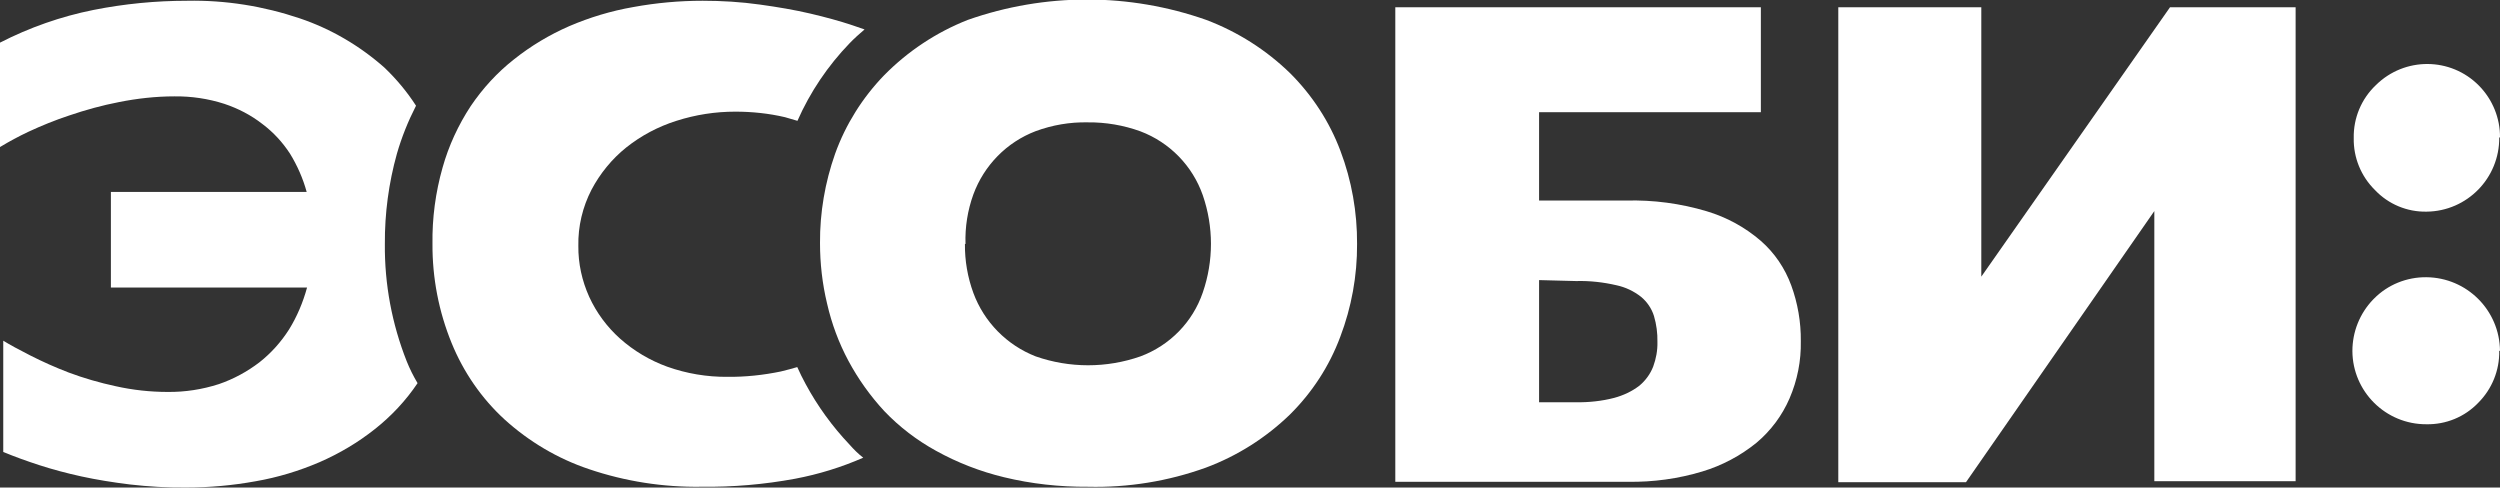
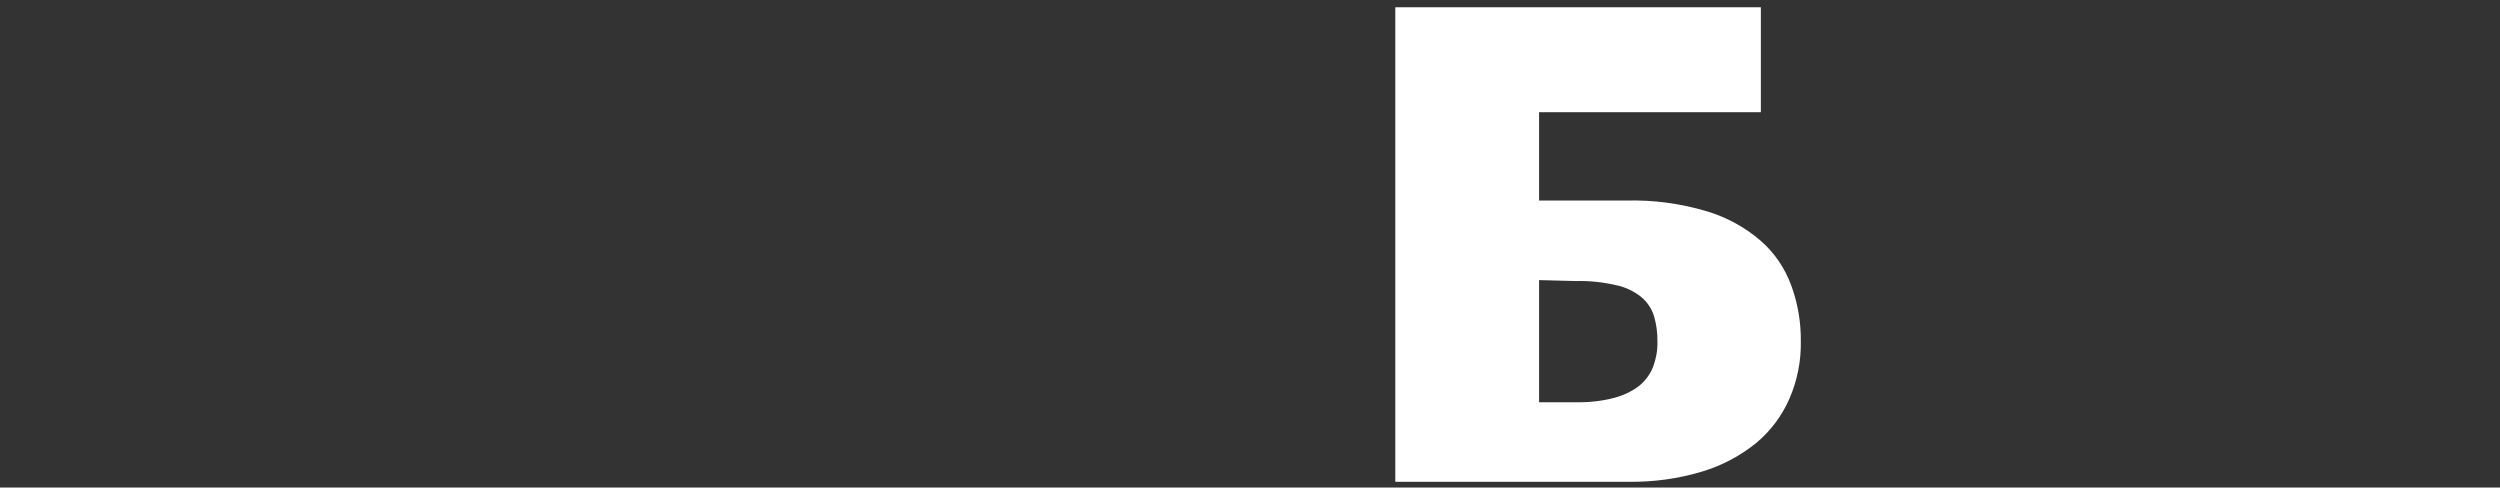
<svg xmlns="http://www.w3.org/2000/svg" version="1.1" id="Слой_3" x="0px" y="0px" viewBox="0 0 130.76 25.5" style="enable-background:new 0 0 130.76 25.5;" xml:space="preserve">
  <rect x="0" y="0" width="130.76" height="25.5" fill="#333333" stroke="none" />
  <style type="text/css">
	.st0{fill:#FFFFFF;}
</style>
-   <path class="st0" d="M21.27,18.89c-0.77-1.95-1.16-4.03-1.14-6.13c-0.01-1.6,0.2-3.18,0.63-4.72c0.25-0.87,0.59-1.71,1-2.51  c-0.47-0.73-1.03-1.4-1.66-2c-1.29-1.14-2.79-2.02-4.42-2.57C13.78,0.32,11.79,0,9.79,0.04c-1.65,0-3.29,0.16-4.9,0.48  C3.19,0.86,1.54,1.44,0,2.23v5.46c0.48-0.29,0.98-0.56,1.49-0.8c0.69-0.32,1.4-0.61,2.13-0.85c0.85-0.29,1.72-0.53,2.6-0.7  c0.95-0.19,1.93-0.3,2.9-0.3c0.89-0.01,1.77,0.12,2.61,0.39c0.72,0.24,1.4,0.59,2,1.06c0.57,0.43,1.05,0.95,1.44,1.55  c0.38,0.62,0.68,1.3,0.87,2H5.8v5h10.26c-0.21,0.77-0.52,1.51-0.94,2.19c-0.42,0.66-0.94,1.24-1.55,1.72  c-0.64,0.49-1.36,0.88-2.12,1.14c-0.87,0.28-1.77,0.42-2.68,0.41c-0.91,0-1.83-0.1-2.72-0.3c-0.84-0.18-1.67-0.42-2.47-0.72  c-0.68-0.26-1.35-0.56-2-0.89c-0.59-0.3-1.07-0.56-1.41-0.77v5.82c0.58,0.24,1.21,0.47,1.89,0.69s1.42,0.42,2.2,0.59  s1.64,0.31,2.54,0.42c0.97,0.11,1.94,0.17,2.92,0.16c1.23,0,2.45-0.11,3.66-0.33c1.15-0.2,2.27-0.54,3.34-1  c1.03-0.45,2.01-1.03,2.89-1.73c0.86-0.68,1.62-1.49,2.23-2.4C21.62,19.67,21.43,19.29,21.27,18.89z" />
-   <path class="st0" d="M44.43,23.25c-0.9-0.95-1.67-2.01-2.29-3.16c-0.16-0.29-0.3-0.58-0.44-0.89c-0.28,0.08-0.56,0.16-0.86,0.23  c-0.92,0.19-1.85,0.29-2.79,0.28c-1.07,0.01-2.14-0.17-3.15-0.53c-0.91-0.33-1.75-0.83-2.47-1.47c-0.68-0.61-1.23-1.35-1.61-2.18  c-0.38-0.84-0.58-1.75-0.57-2.67c-0.02-1.02,0.22-2.03,0.69-2.94c0.45-0.85,1.07-1.61,1.82-2.21c0.78-0.62,1.67-1.09,2.62-1.39  c1-0.32,2.03-0.48,3.08-0.48c0.87,0,1.75,0.09,2.6,0.29l0.65,0.19c0.66-1.5,1.59-2.88,2.73-4.06c0.24-0.25,0.51-0.49,0.78-0.72  l-0.64-0.22c-0.66-0.22-1.39-0.42-2.2-0.61s-1.69-0.34-2.63-0.47c-0.99-0.14-2-0.2-3-0.2c-1.22,0-2.43,0.11-3.63,0.33  c-1.15,0.2-2.28,0.54-3.35,1c-1.03,0.45-2,1.03-2.88,1.73c-0.88,0.69-1.64,1.52-2.27,2.45c-0.65,0.99-1.15,2.07-1.47,3.21  c-0.37,1.3-0.55,2.65-0.53,4c-0.01,1.78,0.33,3.54,1,5.18c0.62,1.52,1.56,2.89,2.77,4c1.28,1.16,2.78,2.05,4.42,2.6  c1.89,0.64,3.88,0.95,5.87,0.92c1.65,0.02,3.29-0.12,4.91-0.42c1.22-0.23,2.42-0.6,3.56-1.1C44.89,23.74,44.65,23.5,44.43,23.25z" />
-   <path class="st0" d="M70.98,12.76c0.01,1.66-0.29,3.31-0.88,4.86c-0.57,1.53-1.47,2.91-2.63,4.06c-1.26,1.22-2.76,2.17-4.4,2.78  c-1.97,0.71-4.06,1.05-6.16,1c-1.48,0.01-2.96-0.15-4.4-0.5c-1.24-0.3-2.43-0.76-3.55-1.38c-1-0.55-1.92-1.25-2.71-2.08  c-0.73-0.79-1.36-1.67-1.87-2.62c-0.51-0.95-0.88-1.95-1.12-3c-0.25-1.04-0.37-2.1-0.37-3.17c-0.01-1.59,0.26-3.17,0.79-4.67  c0.55-1.53,1.43-2.93,2.56-4.1c1.24-1.26,2.73-2.25,4.38-2.9c4.04-1.42,8.43-1.42,12.47,0c1.64,0.62,3.14,1.57,4.4,2.8  c1.15,1.15,2.05,2.53,2.62,4.05C70.7,9.45,70.99,11.1,70.98,12.76z M50.47,12.76c-0.01,0.87,0.14,1.74,0.44,2.56  c0.56,1.52,1.75,2.73,3.26,3.32c1.77,0.62,3.71,0.62,5.48,0c1.53-0.57,2.73-1.79,3.26-3.34c0.57-1.65,0.57-3.44,0-5.09  c-0.54-1.54-1.73-2.76-3.26-3.34c-0.88-0.32-1.82-0.48-2.76-0.47c-0.93-0.02-1.85,0.14-2.72,0.46c-1.52,0.58-2.7,1.79-3.26,3.31  c-0.3,0.83-0.44,1.71-0.41,2.59H50.47z" />
  <path class="st0" d="M80.5,10.49h4.54c1.43-0.04,2.86,0.15,4.23,0.56c1.04,0.31,2.01,0.84,2.83,1.55c0.72,0.63,1.26,1.43,1.59,2.33  c0.34,0.93,0.51,1.92,0.5,2.91c0.02,1.03-0.18,2.05-0.59,3c-0.39,0.9-0.98,1.69-1.73,2.32c-0.84,0.68-1.8,1.19-2.83,1.5  c-1.26,0.38-2.57,0.56-3.89,0.54H72.98V0.38H92.1v5.49H80.5V10.49z M80.5,14.65v6.39h1.93c0.67,0.01,1.35-0.06,2-0.23  c0.48-0.13,0.93-0.34,1.32-0.64c0.32-0.27,0.57-0.61,0.72-1c0.15-0.41,0.23-0.84,0.22-1.28c0.01-0.46-0.05-0.92-0.18-1.36  c-0.12-0.39-0.36-0.74-0.67-1c-0.38-0.3-0.82-0.51-1.29-0.61c-0.69-0.16-1.4-0.24-2.11-0.22L80.5,14.65z" />
-   <path class="st0" d="M120.07,0.38v24.79h-7.39V11.04l-9.85,14.18h-6.68V0.38h7.48v14.09l9.87-14.09H120.07z" />
-   <path class="st0" d="M130.72,7.19c0.02,2.12-1.68,3.86-3.8,3.88c0,0,0,0,0,0l0,0c-1.02,0.02-2-0.39-2.7-1.13  c-0.73-0.72-1.13-1.7-1.11-2.72c-0.02-1.05,0.4-2.05,1.16-2.77c1.5-1.48,3.91-1.47,5.39,0.03c0.71,0.72,1.11,1.7,1.1,2.71  L130.72,7.19z M130.72,18.35c0.02,1.02-0.38,2-1.1,2.72c-0.71,0.74-1.69,1.14-2.71,1.12c-2.13,0.01-3.86-1.71-3.87-3.83  c0-1,0.38-1.96,1.08-2.69l0.05-0.05c0.72-0.73,1.71-1.13,2.74-1.12c2.12,0.02,3.83,1.73,3.85,3.85H130.72z" />
</svg>